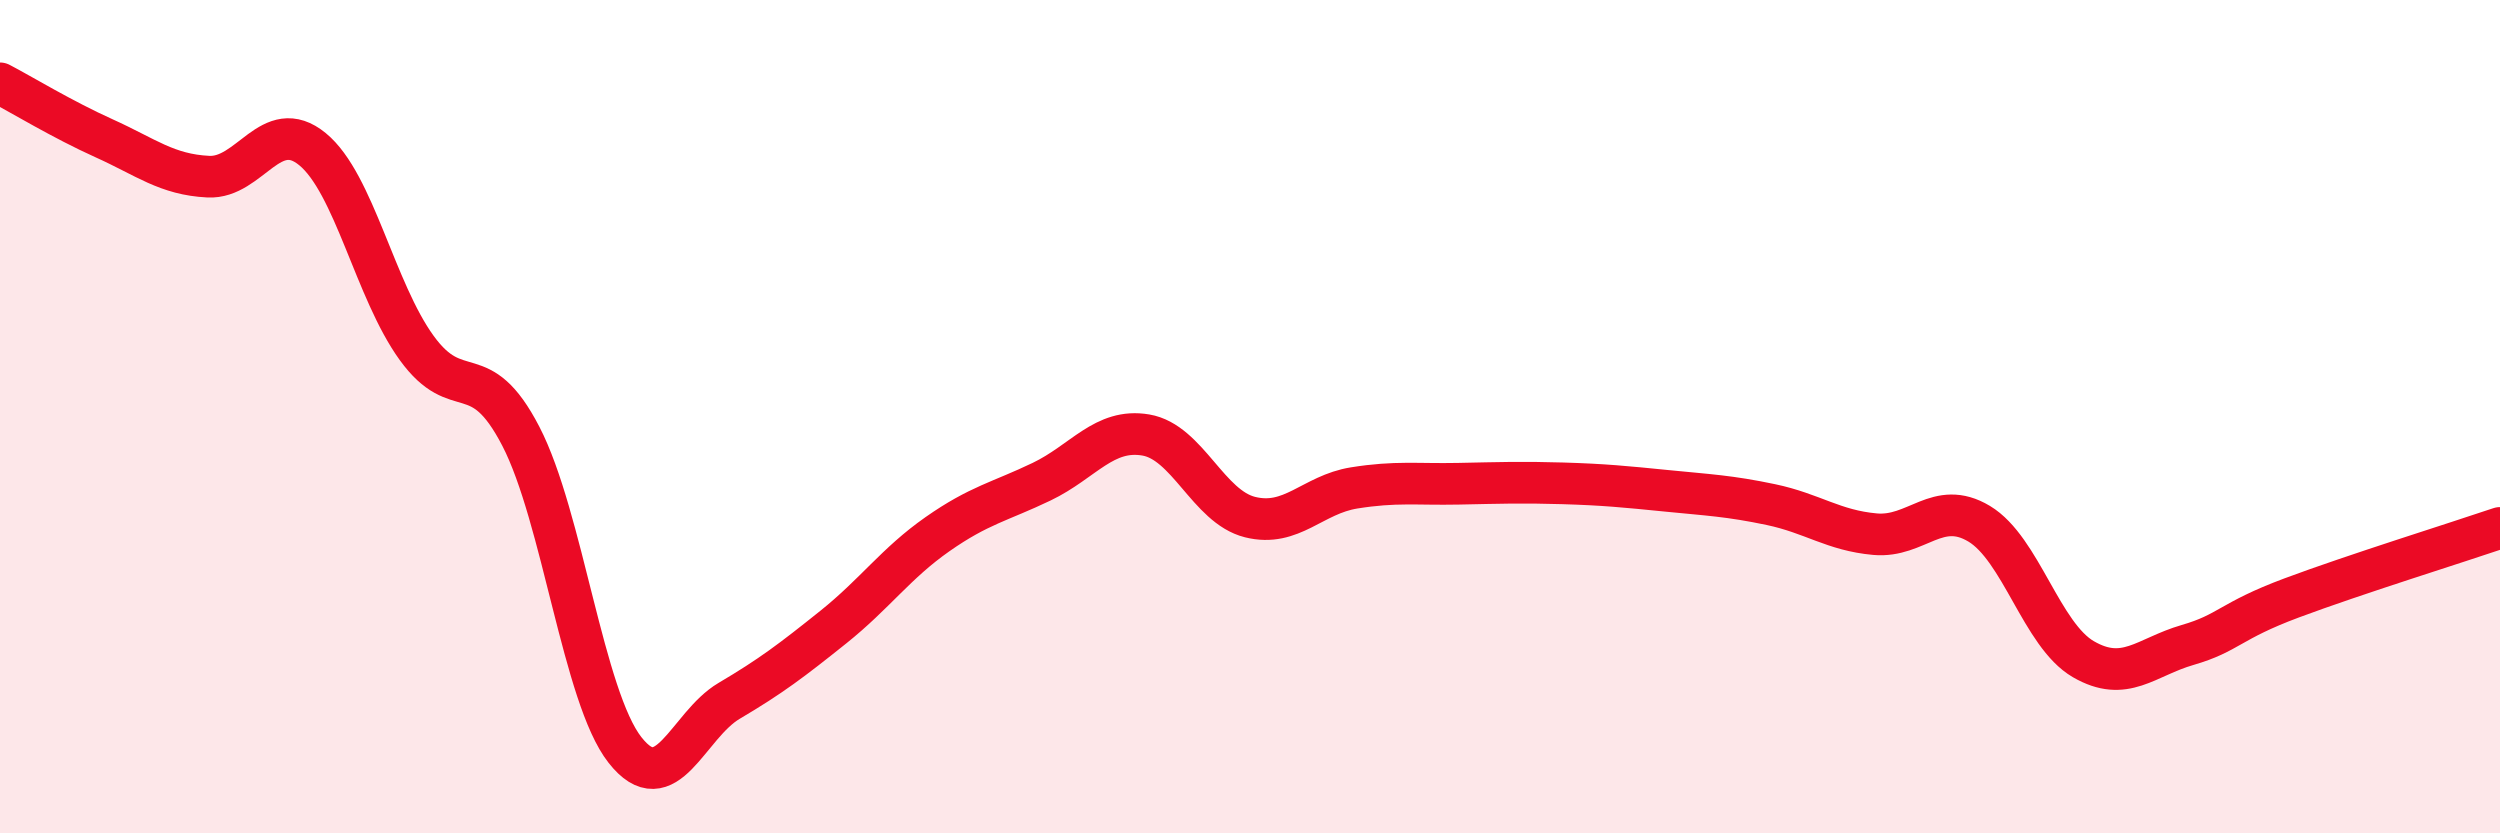
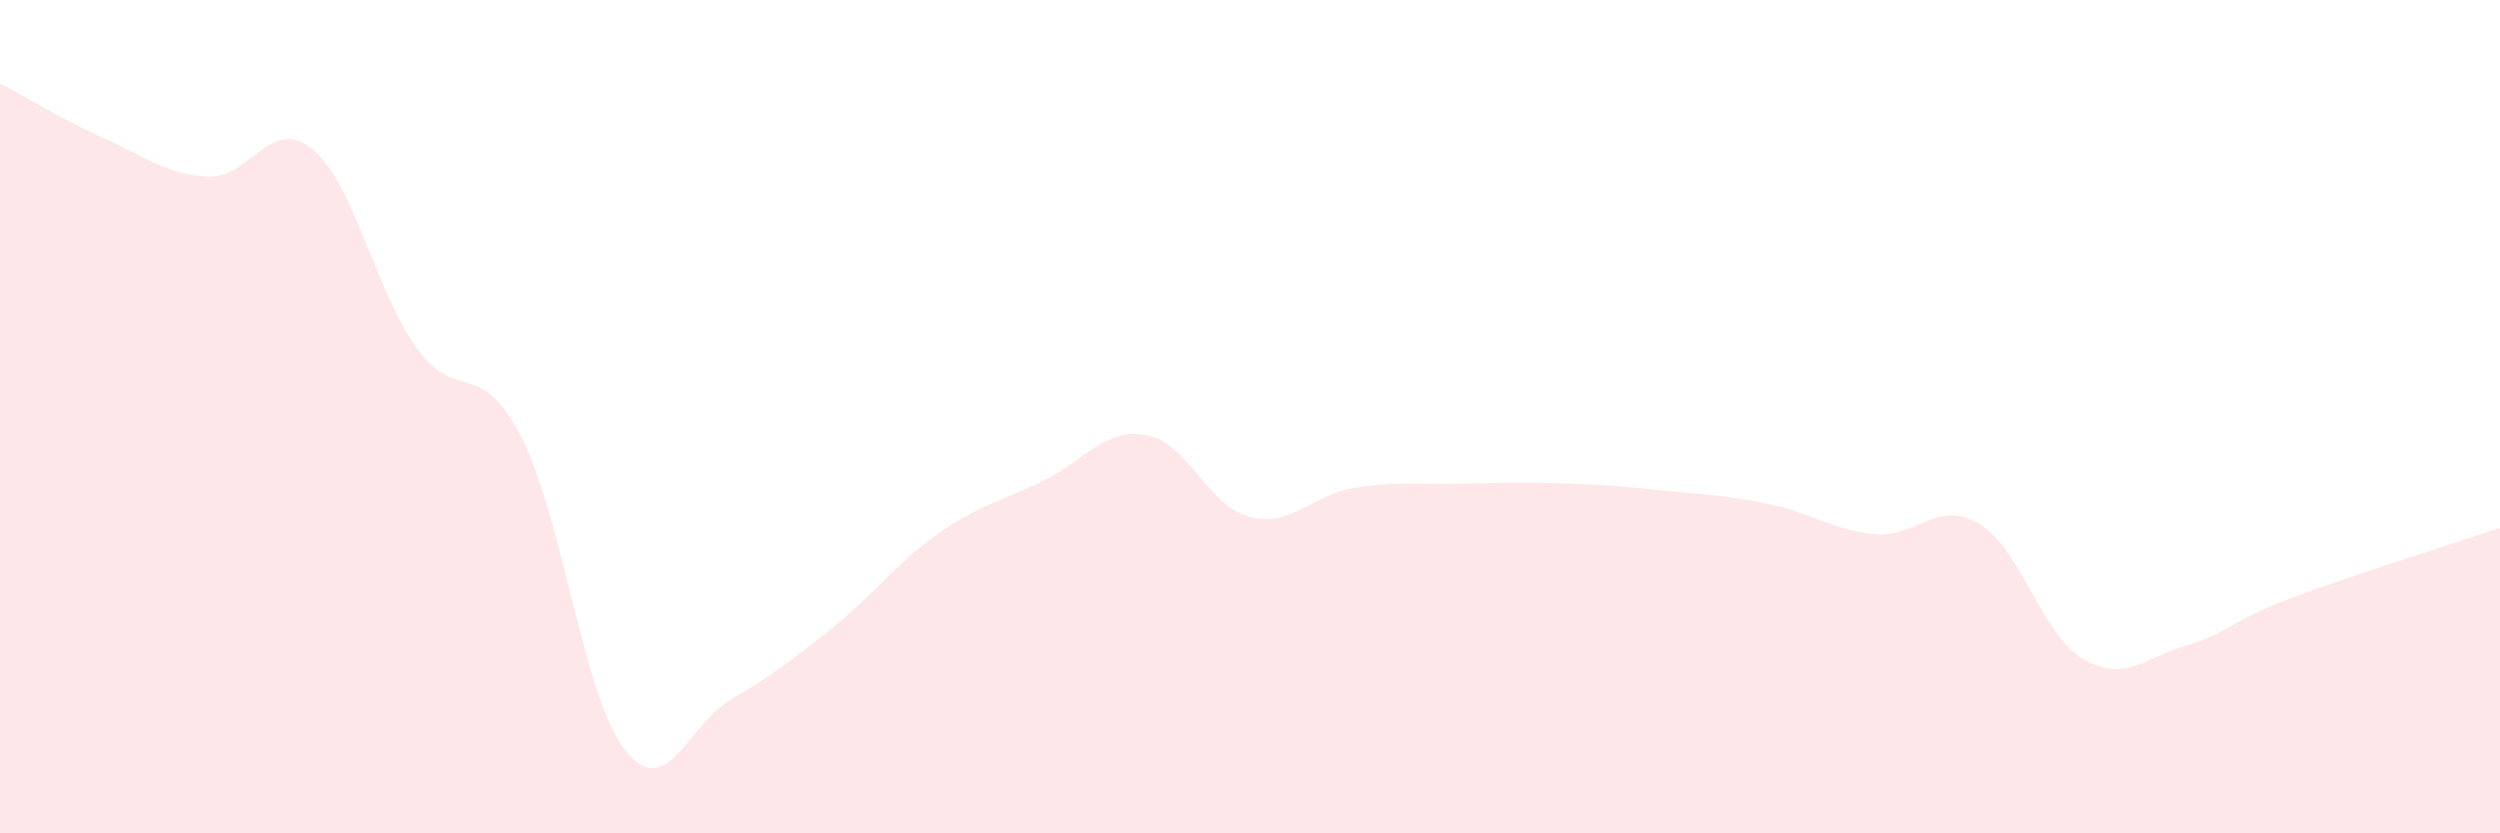
<svg xmlns="http://www.w3.org/2000/svg" width="60" height="20" viewBox="0 0 60 20">
  <path d="M 0,2 C 0.5,2.26 1.5,2.87 2.5,3.32 C 3.5,3.77 4,4.19 5,4.24 C 6,4.29 6.5,2.76 7.5,3.58 C 8.5,4.4 9,6.97 10,8.35 C 11,9.73 11.5,8.54 12.5,10.47 C 13.5,12.4 14,16.73 15,18 C 16,19.27 16.5,17.41 17.5,16.82 C 18.5,16.23 19,15.85 20,15.05 C 21,14.25 21.5,13.52 22.5,12.82 C 23.5,12.12 24,12.04 25,11.56 C 26,11.08 26.5,10.27 27.5,10.44 C 28.5,10.61 29,12.16 30,12.41 C 31,12.66 31.5,11.87 32.5,11.71 C 33.5,11.55 34,11.63 35,11.61 C 36,11.59 36.5,11.57 37.5,11.6 C 38.5,11.63 39,11.68 40,11.78 C 41,11.88 41.5,11.9 42.5,12.11 C 43.5,12.32 44,12.73 45,12.82 C 46,12.91 46.5,11.97 47.5,12.57 C 48.5,13.17 49,15.24 50,15.82 C 51,16.4 51.5,15.77 52.5,15.48 C 53.5,15.19 53.5,14.91 55,14.35 C 56.5,13.79 59,13.01 60,12.67L60 20L0 20Z" fill="#EB0A25" opacity="0.1" stroke-linecap="round" stroke-linejoin="round" />
-   <path d="M 0,2 C 0.5,2.26 1.5,2.87 2.5,3.32 C 3.5,3.77 4,4.19 5,4.24 C 6,4.29 6.5,2.76 7.5,3.58 C 8.5,4.4 9,6.97 10,8.35 C 11,9.73 11.5,8.54 12.5,10.47 C 13.5,12.4 14,16.73 15,18 C 16,19.27 16.5,17.41 17.5,16.82 C 18.5,16.23 19,15.85 20,15.05 C 21,14.25 21.5,13.52 22.5,12.82 C 23.5,12.12 24,12.04 25,11.56 C 26,11.08 26.5,10.27 27.5,10.44 C 28.5,10.61 29,12.16 30,12.41 C 31,12.66 31.5,11.87 32.5,11.71 C 33.5,11.55 34,11.63 35,11.61 C 36,11.59 36.5,11.57 37.5,11.6 C 38.5,11.63 39,11.68 40,11.78 C 41,11.88 41.5,11.9 42.5,12.11 C 43.5,12.32 44,12.73 45,12.82 C 46,12.91 46.5,11.97 47.5,12.57 C 48.5,13.17 49,15.24 50,15.82 C 51,16.4 51.5,15.77 52.5,15.48 C 53.5,15.19 53.5,14.91 55,14.35 C 56.5,13.79 59,13.01 60,12.67" stroke="#EB0A25" stroke-width="1" fill="none" stroke-linecap="round" stroke-linejoin="round" />
</svg>